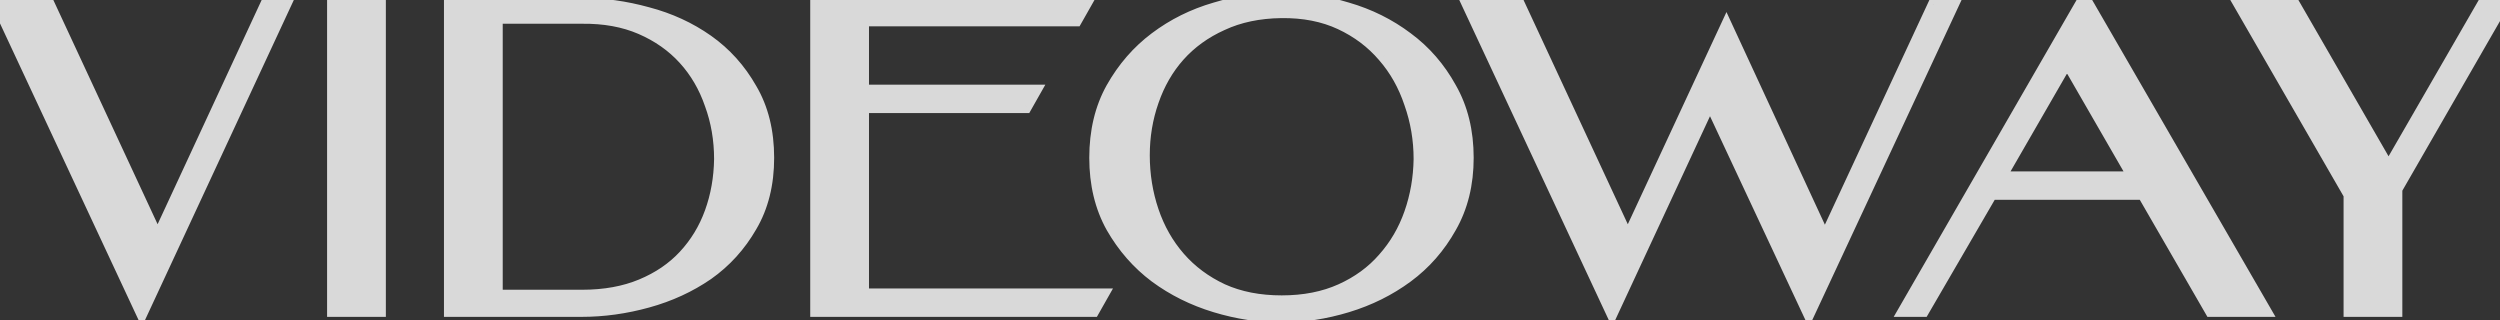
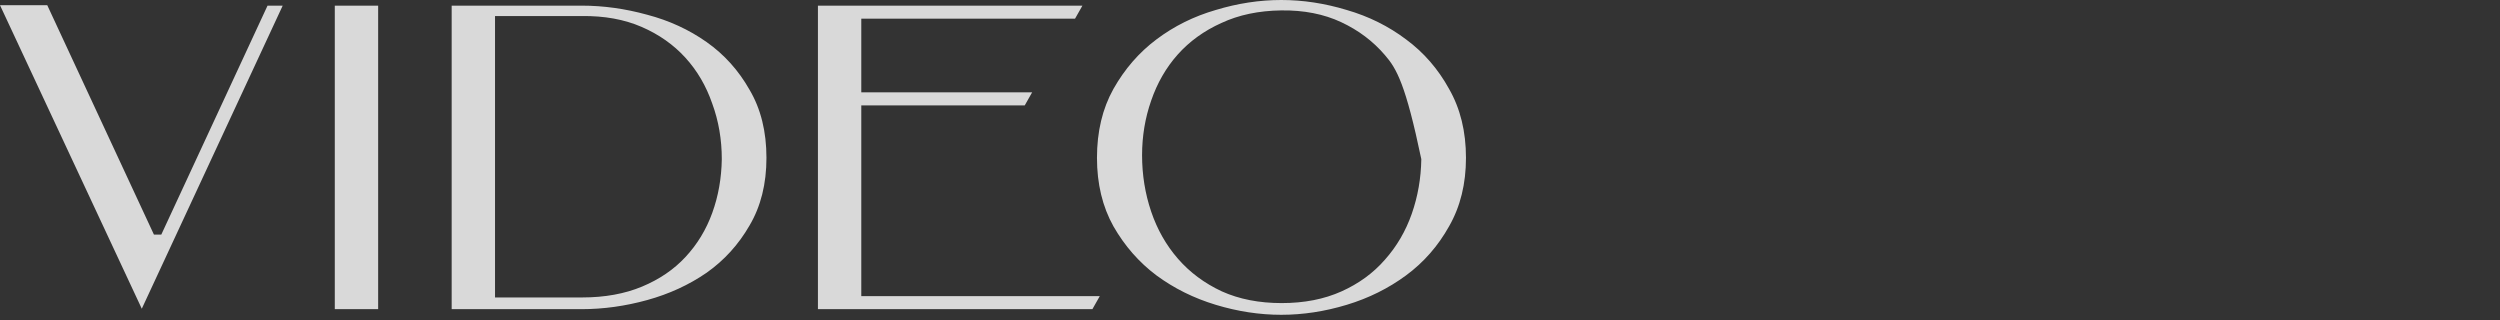
<svg xmlns="http://www.w3.org/2000/svg" width="406" height="52" viewBox="0 0 406 52" fill="none">
  <rect x="0" y="0" width="406" height="52" fill="#333333" stroke="none" />
  <g opacity="0.9">
-     <path d="M45.911 0.916L23.026 50.137L-0 0.845H7.675L24.997 38.096H26.195L43.447 0.916H45.911ZM54.37 50.207V0.916H61.412V50.207H54.37ZM73.35 50.207V0.916H94.475C97.996 0.916 101.54 1.409 105.108 2.395C108.675 3.333 111.891 4.812 114.755 6.831C117.618 8.849 119.942 11.431 121.726 14.577C123.557 17.675 124.472 21.36 124.472 25.632C124.472 29.857 123.557 33.519 121.726 36.617C119.942 39.715 117.618 42.274 114.755 44.292C111.891 46.264 108.675 47.743 105.108 48.728C101.54 49.714 97.996 50.207 94.475 50.207H73.35ZM80.391 2.606V48.306H94.545C98.207 48.306 101.446 47.719 104.263 46.546C107.079 45.372 109.426 43.776 111.304 41.757C113.229 39.692 114.684 37.298 115.67 34.575C116.656 31.852 117.172 28.942 117.219 25.843C117.219 22.651 116.703 19.646 115.67 16.83C114.684 13.966 113.229 11.478 111.304 9.366C109.38 7.253 107.009 5.587 104.192 4.366C101.376 3.146 98.136 2.559 94.475 2.606H80.391ZM139.874 14.999H167.618L166.421 17.112H139.874V48.095H178.603L177.406 50.207H132.832V0.916H175.786L174.589 3.028H139.874V14.999ZM178.149 25.632C178.149 21.36 179.041 17.628 180.825 14.436C182.656 11.197 184.98 8.521 187.796 6.408C190.66 4.249 193.876 2.653 197.443 1.62C201.011 0.54 204.555 0 208.076 0C211.597 0 215.141 0.54 218.709 1.62C222.277 2.653 225.493 4.249 228.356 6.408C231.22 8.521 233.543 11.197 235.327 14.436C237.158 17.628 238.074 21.36 238.074 25.632C238.074 29.857 237.158 33.566 235.327 36.758C233.543 39.95 231.22 42.602 228.356 44.715C225.493 46.827 222.277 48.423 218.709 49.503C215.141 50.583 211.597 51.123 208.076 51.123C204.555 51.123 201.011 50.583 197.443 49.503C193.876 48.423 190.66 46.827 187.796 44.715C184.98 42.602 182.656 39.95 180.825 36.758C179.041 33.566 178.149 29.857 178.149 25.632ZM185.473 25.209C185.473 28.402 185.965 31.453 186.951 34.364C187.937 37.274 189.392 39.833 191.317 42.039C193.242 44.245 195.612 46.006 198.429 47.32C201.246 48.588 204.485 49.221 208.147 49.221C211.808 49.221 215.047 48.588 217.864 47.32C220.681 46.053 223.028 44.339 224.906 42.18C226.83 40.02 228.286 37.532 229.272 34.716C230.257 31.899 230.774 28.942 230.821 25.843C230.821 22.651 230.304 19.6 229.272 16.689C228.286 13.732 226.83 11.15 224.906 8.943C222.981 6.69 220.61 4.906 217.794 3.592C214.977 2.277 211.738 1.643 208.076 1.69C204.415 1.737 201.175 2.418 198.359 3.732C195.542 5 193.171 6.713 191.247 8.873C189.369 10.985 187.937 13.473 186.951 16.337C185.965 19.154 185.473 22.111 185.473 25.209Z" fill="#EBEBEB" />
-     <path d="M45.911 0.916L47.046 1.443L47.873 -0.335H45.911V0.916ZM23.026 50.137L21.892 50.666L23.028 53.099L24.16 50.664L23.026 50.137ZM-0 0.845V-0.406H-1.966L-1.134 1.375L-0 0.845ZM7.675 0.845L8.809 0.318L8.473 -0.406H7.675V0.845ZM24.997 38.096L23.863 38.623L24.199 39.347H24.997V38.096ZM26.195 38.096V39.347H26.993L27.329 38.622L26.195 38.096ZM43.447 0.916V-0.335H42.648L42.312 0.389L43.447 0.916ZM44.777 0.388L21.891 49.609L24.16 50.664L47.046 1.443L44.777 0.388ZM24.159 49.607L1.133 0.316L-1.134 1.375L21.892 50.666L24.159 49.607ZM-0 2.097H7.675V-0.406H-0V2.097ZM6.54 1.373L23.863 38.623L26.132 37.568L8.809 0.318L6.54 1.373ZM24.997 39.347H26.195V36.844H24.997V39.347ZM27.329 38.622L44.581 1.442L42.312 0.389L25.06 37.569L27.329 38.622ZM43.447 2.167H45.911V-0.335H43.447V2.167ZM54.37 50.207H53.119V51.458H54.37V50.207ZM54.37 0.916V-0.335H53.119V0.916H54.37ZM61.412 0.916H62.663V-0.335H61.412V0.916ZM61.412 50.207V51.458H62.663V50.207H61.412ZM55.621 50.207V0.916H53.119V50.207H55.621ZM54.37 2.167H61.412V-0.335H54.37V2.167ZM60.161 0.916V50.207H62.663V0.916H60.161ZM61.412 48.956H54.37V51.458H61.412V48.956ZM73.35 50.207H72.099V51.458H73.35V50.207ZM73.35 0.916V-0.335H72.099V0.916H73.35ZM105.108 2.395L104.774 3.601L104.789 3.604L105.108 2.395ZM114.755 6.831L115.476 5.808L114.755 6.831ZM121.726 14.577L120.637 15.194L120.649 15.213L121.726 14.577ZM121.726 36.617L120.649 35.98L120.642 35.993L121.726 36.617ZM114.755 44.292L115.464 45.323L115.476 45.315L114.755 44.292ZM105.108 48.728L105.441 49.934L105.108 48.728ZM80.391 2.606V1.355H79.14V2.606H80.391ZM80.391 48.306H79.14V49.557H80.391V48.306ZM104.263 46.546L104.744 47.7L104.263 46.546ZM111.304 41.757L110.389 40.904L110.388 40.905L111.304 41.757ZM115.67 34.575L114.494 34.149L115.67 34.575ZM117.219 25.843L118.47 25.862V25.843H117.219ZM115.67 16.83L114.487 17.237L114.495 17.261L115.67 16.83ZM111.304 9.366L112.229 8.523V8.523L111.304 9.366ZM104.192 4.366L103.695 5.514L104.192 4.366ZM94.475 2.606V3.857L94.491 3.857L94.475 2.606ZM74.601 50.207V0.916H72.099V50.207H74.601ZM73.35 2.167H94.475V-0.335H73.35V2.167ZM94.475 2.167C97.877 2.167 101.31 2.643 104.774 3.6L105.441 1.189C101.77 0.174 98.114 -0.335 94.475 -0.335V2.167ZM104.789 3.604C108.22 4.507 111.298 5.925 114.034 7.853L115.476 5.808C112.484 3.699 109.13 2.159 105.426 1.185L104.789 3.604ZM114.034 7.853C116.742 9.762 118.942 12.204 120.638 15.194L122.814 13.959C120.942 10.659 118.495 7.937 115.476 5.808L114.034 7.853ZM120.649 15.213C122.346 18.085 123.221 21.542 123.221 25.632H125.723C125.723 21.178 124.767 17.265 122.803 13.94L120.649 15.213ZM123.221 25.632C123.221 29.672 122.347 33.106 120.649 35.98L122.803 37.253C124.766 33.931 125.723 30.041 125.723 25.632H123.221ZM120.642 35.993C118.947 38.937 116.746 41.358 114.034 43.27L115.476 45.315C118.491 43.189 120.937 40.494 122.81 37.241L120.642 35.993ZM114.045 43.262C111.304 45.149 108.217 46.571 104.774 47.523L105.441 49.934C109.134 48.914 112.479 47.379 115.464 45.323L114.045 43.262ZM104.774 47.523C101.31 48.48 97.877 48.956 94.475 48.956V51.458C98.114 51.458 101.77 50.949 105.441 49.934L104.774 47.523ZM94.475 48.956H73.35V51.458H94.475V48.956ZM79.14 2.606V48.306H81.643V2.606H79.14ZM80.391 49.557H94.545V47.055H80.391V49.557ZM94.545 49.557C98.34 49.557 101.747 48.949 104.744 47.7L103.781 45.391C101.144 46.489 98.074 47.055 94.545 47.055V49.557ZM104.744 47.7C107.708 46.466 110.208 44.772 112.22 42.609L110.388 40.905C108.645 42.78 106.451 44.278 103.781 45.391L104.744 47.7ZM112.22 42.61C114.262 40.418 115.805 37.878 116.846 35.001L114.494 34.149C113.564 36.717 112.196 38.965 110.389 40.904L112.22 42.61ZM116.846 35.001C117.883 32.139 118.421 29.09 118.47 25.862L115.968 25.824C115.923 28.794 115.429 31.566 114.494 34.149L116.846 35.001ZM118.47 25.843C118.47 22.514 117.931 19.362 116.845 16.399L114.495 17.261C115.474 19.931 115.968 22.788 115.968 25.843H118.47ZM116.853 16.423C115.815 13.408 114.275 10.769 112.229 8.523L110.379 10.208C112.183 12.187 113.553 14.525 114.487 17.237L116.853 16.423ZM112.229 8.523C110.176 6.27 107.657 4.504 104.69 3.218L103.695 5.514C106.361 6.67 108.583 8.236 110.379 10.208L112.229 8.523ZM104.69 3.218C101.683 1.915 98.263 1.306 94.459 1.355L94.491 3.857C98.009 3.812 101.068 4.376 103.695 5.514L104.69 3.218ZM94.475 1.355H80.391V3.857H94.475V1.355ZM139.874 14.999H138.623V16.25H139.874V14.999ZM167.618 14.999L168.707 15.616L169.765 13.748H167.618V14.999ZM166.421 17.112V18.363H167.15L167.51 17.728L166.421 17.112ZM139.874 17.112V15.86H138.623V17.112H139.874ZM139.874 48.095H138.623V49.346H139.874V48.095ZM178.603 48.095L179.692 48.712L180.75 46.844H178.603V48.095ZM177.406 50.207V51.458H178.135L178.495 50.824L177.406 50.207ZM132.832 50.207H131.581V51.458H132.832V50.207ZM132.832 0.916V-0.335H131.581V0.916H132.832ZM175.786 0.916L176.875 1.533L177.933 -0.335H175.786V0.916ZM174.589 3.028V4.279H175.318L175.678 3.645L174.589 3.028ZM139.874 3.028V1.777H138.623V3.028H139.874ZM139.874 16.25H167.618V13.748H139.874V16.25ZM166.53 14.382L165.333 16.495L167.51 17.728L168.707 15.616L166.53 14.382ZM166.421 15.86H139.874V18.363H166.421V15.86ZM138.623 17.112V48.095H141.125V17.112H138.623ZM139.874 49.346H178.603V46.844H139.874V49.346ZM177.515 47.478L176.317 49.59L178.495 50.824L179.692 48.712L177.515 47.478ZM177.406 48.956H132.832V51.458H177.406V48.956ZM134.084 50.207V0.916H131.581V50.207H134.084ZM132.832 2.167H175.786V-0.335H132.832V2.167ZM174.698 0.299L173.501 2.411L175.678 3.645L176.875 1.533L174.698 0.299ZM174.589 1.777H139.874V4.279H174.589V1.777ZM138.623 3.028V14.999H141.125V3.028H138.623ZM180.825 14.436L179.736 13.82L179.733 13.825L180.825 14.436ZM187.796 6.408L188.547 7.409L188.55 7.407L187.796 6.408ZM197.443 1.62L197.791 2.822L197.806 2.817L197.443 1.62ZM218.709 1.62L218.347 2.818L218.361 2.822L218.709 1.62ZM228.356 6.408L227.603 7.407L227.613 7.415L228.356 6.408ZM235.327 14.436L234.231 15.039L234.242 15.058L235.327 14.436ZM235.327 36.758L234.242 36.135L234.235 36.147L235.327 36.758ZM228.356 44.715L229.099 45.722V45.722L228.356 44.715ZM218.709 49.503L219.071 50.701L218.709 49.503ZM197.443 49.503L197.806 48.306L197.443 49.503ZM187.796 44.715L187.046 45.716L187.054 45.722L187.796 44.715ZM180.825 36.758L179.733 37.368L179.74 37.38L180.825 36.758ZM186.951 34.364L185.766 34.765L186.951 34.364ZM191.317 42.039L190.374 42.861V42.861L191.317 42.039ZM198.429 47.32L197.9 48.454L197.916 48.461L198.429 47.32ZM217.864 47.32L218.377 48.461L217.864 47.32ZM224.906 42.18L223.972 41.347L223.962 41.359L224.906 42.18ZM229.272 34.716L228.091 34.302L229.272 34.716ZM230.821 25.843L232.072 25.862V25.843H230.821ZM229.272 16.689L228.084 17.085L228.092 17.108L229.272 16.689ZM224.906 8.943L223.954 9.756L223.963 9.766L224.906 8.943ZM217.794 3.592L218.323 2.458V2.458L217.794 3.592ZM208.076 1.69L208.092 2.941L208.076 1.69ZM198.359 3.732L198.872 4.873L198.888 4.866L198.359 3.732ZM191.247 8.873L190.313 8.04L190.312 8.042L191.247 8.873ZM186.951 16.337L188.132 16.75L188.134 16.744L186.951 16.337ZM179.4 25.632C179.4 21.538 180.254 18.023 181.917 15.046L179.733 13.825C177.828 17.233 176.898 21.183 176.898 25.632H179.4ZM181.914 15.051C183.665 11.954 185.876 9.412 188.547 7.409L187.046 5.407C184.083 7.629 181.647 10.439 179.736 13.82L181.914 15.051ZM188.55 7.407C191.287 5.343 194.365 3.814 197.791 2.822L197.095 0.418C193.387 1.492 190.033 3.155 187.043 5.409L188.55 7.407ZM197.806 2.817C201.263 1.771 204.685 1.252 208.076 1.252V-1.251C204.426 -1.251 200.759 -0.691 197.081 0.422L197.806 2.817ZM208.076 1.252C211.467 1.252 214.889 1.771 218.347 2.817L219.071 0.422C215.393 -0.691 211.727 -1.251 208.076 -1.251V1.252ZM218.361 2.822C221.788 3.814 224.865 5.343 227.603 7.407L229.109 5.409C226.12 3.155 222.766 1.492 219.057 0.418L218.361 2.822ZM227.613 7.415C230.326 9.416 232.531 11.952 234.231 15.039L236.423 13.832C234.556 10.441 232.114 7.625 229.099 5.401L227.613 7.415ZM234.242 15.058C235.948 18.032 236.822 21.543 236.822 25.632H239.325C239.325 21.177 238.369 17.224 236.413 13.813L234.242 15.058ZM236.822 25.632C236.822 29.671 235.949 33.159 234.242 36.135L236.413 37.38C238.367 33.972 239.325 30.043 239.325 25.632H236.822ZM234.235 36.147C232.536 39.188 230.33 41.704 227.613 43.708L229.099 45.722C232.11 43.5 234.551 40.711 236.42 37.368L234.235 36.147ZM227.613 43.708C224.87 45.732 221.784 47.265 218.347 48.306L219.071 50.701C222.769 49.581 226.115 47.923 229.099 45.722L227.613 43.708ZM218.347 48.306C214.889 49.352 211.467 49.871 208.076 49.871V52.374C211.727 52.374 215.393 51.814 219.071 50.701L218.347 48.306ZM208.076 49.871C204.685 49.871 201.263 49.352 197.806 48.306L197.081 50.701C200.759 51.814 204.426 52.374 208.076 52.374V49.871ZM197.806 48.306C194.368 47.265 191.282 45.732 188.539 43.708L187.054 45.722C190.037 47.923 193.383 49.581 197.081 50.701L197.806 48.306ZM188.547 43.714C185.873 41.708 183.66 39.187 181.91 36.135L179.74 37.38C181.651 40.713 184.087 43.496 187.046 45.716L188.547 43.714ZM181.917 36.147C180.253 33.169 179.4 29.677 179.4 25.632H176.898C176.898 30.037 177.83 33.962 179.733 37.368L181.917 36.147ZM184.221 25.209C184.221 28.533 184.735 31.72 185.766 34.765L188.136 33.962C187.196 31.186 186.724 28.27 186.724 25.209H184.221ZM185.766 34.765C186.802 37.822 188.337 40.526 190.374 42.861L192.26 41.217C190.448 39.139 189.072 36.726 188.136 33.962L185.766 34.765ZM190.374 42.861C192.421 45.207 194.935 47.07 197.9 48.454L198.958 46.186C196.29 44.941 194.063 43.283 192.26 41.217L190.374 42.861ZM197.916 48.461C200.921 49.813 204.34 50.473 208.147 50.473V47.97C204.63 47.97 201.571 47.362 198.943 46.179L197.916 48.461ZM208.147 50.473C211.953 50.473 215.372 49.813 218.377 48.461L217.351 46.179C214.723 47.362 211.664 47.97 208.147 47.97V50.473ZM218.377 48.461C221.346 47.125 223.844 45.307 225.85 43.001L223.962 41.359C222.212 43.371 220.016 44.98 217.351 46.179L218.377 48.461ZM225.84 43.012C227.877 40.727 229.414 38.095 230.452 35.129L228.091 34.302C227.157 36.969 225.784 39.314 223.972 41.347L225.84 43.012ZM230.452 35.129C231.484 32.181 232.023 29.09 232.072 25.862L229.57 25.824C229.525 28.793 229.03 31.617 228.091 34.302L230.452 35.129ZM232.072 25.843C232.072 22.513 231.533 19.32 230.451 16.271L228.092 17.108C229.076 19.879 229.57 22.789 229.57 25.843H232.072ZM230.458 16.293C229.424 13.189 227.889 10.46 225.849 8.121L223.963 9.766C225.772 11.839 227.148 14.274 228.085 17.085L230.458 16.293ZM225.857 8.131C223.81 5.735 221.293 3.844 218.323 2.458L217.265 4.725C219.927 5.968 222.151 7.645 223.954 9.756L225.857 8.131ZM218.323 2.458C215.308 1.051 211.877 0.39 208.06 0.439L208.092 2.941C211.599 2.896 214.646 3.504 217.265 4.725L218.323 2.458ZM208.06 0.439C204.252 0.488 200.833 1.197 197.83 2.599L198.888 4.866C201.518 3.639 204.577 2.986 208.092 2.941L208.06 0.439ZM197.845 2.591C194.879 3.926 192.362 5.741 190.313 8.04L192.181 9.705C193.981 7.686 196.205 6.074 198.872 4.873L197.845 2.591ZM190.312 8.042C188.316 10.286 186.804 12.921 185.768 15.93L188.134 16.744C189.07 14.026 190.422 11.684 192.182 9.704L190.312 8.042ZM185.77 15.924C184.736 18.878 184.221 21.976 184.221 25.209H186.724C186.724 22.246 187.195 19.429 188.132 16.75L185.77 15.924Z" fill="#EBEBEB" />
-     <path d="M314.317 0.845H316.781L293.755 50.207L277.7 15.915L261.786 50.137L238.76 0.845H246.435L263.758 38.096H264.955L280.376 4.93L295.727 38.096H296.994L314.317 0.845ZM334.912 10.774L324.35 29.082H347.024L336.462 10.774H334.912ZM348.221 31.195H323.223L312.168 50.207H309.703L338.152 0.916H338.856L367.374 50.207H359.206L348.221 31.195ZM403.465 0.916H406L388.889 30.631V50.207H381.847V31.547L364.173 0.916H372.341L387.903 27.885L403.465 0.916Z" fill="#EBEBEB" />
-     <path d="M314.317 0.845V-0.406H313.519L313.182 0.318L314.317 0.845ZM316.781 0.845L317.915 1.374L318.746 -0.406H316.781V0.845ZM293.755 50.207L292.622 50.738L293.757 53.162L294.889 50.736L293.755 50.207ZM277.7 15.915L278.833 15.384L277.696 12.956L276.566 15.387L277.7 15.915ZM261.786 50.137L260.653 50.666L261.789 53.099L262.921 50.664L261.786 50.137ZM238.76 0.845V-0.406H236.795L237.626 1.375L238.76 0.845ZM246.435 0.845L247.57 0.318L247.233 -0.406H246.435V0.845ZM263.758 38.096L262.623 38.623L262.96 39.347H263.758V38.096ZM264.955 38.096V39.347H265.753L266.089 38.623L264.955 38.096ZM280.376 4.93L281.511 4.404L280.379 1.956L279.242 4.402L280.376 4.93ZM295.727 38.096L294.591 38.621L294.927 39.347H295.727V38.096ZM296.994 38.096V39.347H297.792L298.129 38.623L296.994 38.096ZM314.317 2.097H316.781V-0.406H314.317V2.097ZM315.647 0.316L292.621 49.678L294.889 50.736L317.915 1.374L315.647 0.316ZM294.888 49.677L278.833 15.384L276.567 16.445L292.622 50.738L294.888 49.677ZM276.566 15.387L260.652 49.609L262.921 50.664L278.835 16.442L276.566 15.387ZM262.92 49.607L239.894 0.316L237.626 1.375L260.653 50.666L262.92 49.607ZM238.76 2.097H246.435V-0.406H238.76V2.097ZM245.301 1.373L262.623 38.623L264.892 37.568L247.57 0.318L245.301 1.373ZM263.758 39.347H264.955V36.844H263.758V39.347ZM266.089 38.623L281.511 5.457L279.242 4.402L263.82 37.568L266.089 38.623ZM279.241 5.455L294.591 38.621L296.862 37.57L281.511 4.404L279.241 5.455ZM295.727 39.347H296.994V36.844H295.727V39.347ZM298.129 38.623L315.451 1.373L313.182 0.318L295.86 37.568L298.129 38.623ZM334.912 10.774V9.523H334.19L333.829 10.149L334.912 10.774ZM324.35 29.082L323.266 28.457L322.184 30.334H324.35V29.082ZM347.024 29.082V30.334H349.19L348.108 28.457L347.024 29.082ZM336.462 10.774L337.545 10.149L337.184 9.523H336.462V10.774ZM348.221 31.195L349.304 30.569L348.943 29.944H348.221V31.195ZM323.223 31.195V29.944H322.504L322.142 30.566L323.223 31.195ZM312.168 50.207V51.458H312.888L313.25 50.836L312.168 50.207ZM309.703 50.207L308.62 49.582L307.537 51.458H309.703V50.207ZM338.152 0.916V-0.335H337.429L337.068 0.29L338.152 0.916ZM338.856 0.916L339.939 0.289L339.577 -0.335H338.856V0.916ZM367.374 50.207V51.458H369.544L368.457 49.581L367.374 50.207ZM359.206 50.207L358.123 50.833L358.484 51.458H359.206V50.207ZM333.829 10.149L323.266 28.457L325.434 29.708L335.996 11.399L333.829 10.149ZM324.35 30.334H347.024V27.831H324.35V30.334ZM348.108 28.457L337.545 10.149L335.378 11.399L345.94 29.708L348.108 28.457ZM336.462 9.523H334.912V12.025H336.462V9.523ZM348.221 29.944H323.223V32.446H348.221V29.944ZM322.142 30.566L311.086 49.578L313.25 50.836L324.305 31.824L322.142 30.566ZM312.168 48.956H309.703V51.458H312.168V48.956ZM310.787 50.833L339.235 1.541L337.068 0.29L308.62 49.582L310.787 50.833ZM338.152 2.167H338.856V-0.335H338.152V2.167ZM337.773 1.542L366.291 50.834L368.457 49.581L339.939 0.289L337.773 1.542ZM367.374 48.956H359.206V51.458H367.374V48.956ZM360.289 49.581L349.304 30.569L347.138 31.821L358.123 50.833L360.289 49.581ZM403.465 0.916V-0.335H402.742L402.381 0.29L403.465 0.916ZM406 0.916L407.084 1.54L408.164 -0.335H406V0.916ZM388.889 30.631L387.805 30.007L387.638 30.297V30.631H388.889ZM388.889 50.207V51.458H390.14V50.207H388.889ZM381.847 50.207H380.596V51.458H381.847V50.207ZM381.847 31.547H383.098V31.212L382.931 30.922L381.847 31.547ZM364.173 0.916V-0.335H362.006L363.089 1.541L364.173 0.916ZM372.341 0.916L373.425 0.29L373.064 -0.335H372.341V0.916ZM387.903 27.885L386.819 28.511L387.903 30.389L388.987 28.511L387.903 27.885ZM403.465 2.167H406V-0.335H403.465V2.167ZM404.916 0.291L387.805 30.007L389.973 31.256L407.084 1.54L404.916 0.291ZM387.638 30.631V50.207H390.14V30.631H387.638ZM388.889 48.956H381.847V51.458H388.889V48.956ZM383.098 50.207V31.547H380.596V50.207H383.098ZM382.931 30.922L365.256 0.29L363.089 1.541L380.764 32.172L382.931 30.922ZM364.173 2.167H372.341V-0.335H364.173V2.167ZM371.257 1.541L386.819 28.511L388.987 27.26L373.425 0.29L371.257 1.541ZM388.987 28.511L404.549 1.541L402.381 0.29L386.819 27.26L388.987 28.511Z" fill="#EBEBEB" />
+     <path d="M45.911 0.916L23.026 50.137L-0 0.845H7.675L24.997 38.096H26.195L43.447 0.916H45.911ZM54.37 50.207V0.916H61.412V50.207H54.37ZM73.35 50.207V0.916H94.475C97.996 0.916 101.54 1.409 105.108 2.395C108.675 3.333 111.891 4.812 114.755 6.831C117.618 8.849 119.942 11.431 121.726 14.577C123.557 17.675 124.472 21.36 124.472 25.632C124.472 29.857 123.557 33.519 121.726 36.617C119.942 39.715 117.618 42.274 114.755 44.292C111.891 46.264 108.675 47.743 105.108 48.728C101.54 49.714 97.996 50.207 94.475 50.207H73.35ZM80.391 2.606V48.306H94.545C98.207 48.306 101.446 47.719 104.263 46.546C107.079 45.372 109.426 43.776 111.304 41.757C113.229 39.692 114.684 37.298 115.67 34.575C116.656 31.852 117.172 28.942 117.219 25.843C117.219 22.651 116.703 19.646 115.67 16.83C114.684 13.966 113.229 11.478 111.304 9.366C109.38 7.253 107.009 5.587 104.192 4.366C101.376 3.146 98.136 2.559 94.475 2.606H80.391ZM139.874 14.999H167.618L166.421 17.112H139.874V48.095H178.603L177.406 50.207H132.832V0.916H175.786L174.589 3.028H139.874V14.999ZM178.149 25.632C178.149 21.36 179.041 17.628 180.825 14.436C182.656 11.197 184.98 8.521 187.796 6.408C190.66 4.249 193.876 2.653 197.443 1.62C201.011 0.54 204.555 0 208.076 0C211.597 0 215.141 0.54 218.709 1.62C222.277 2.653 225.493 4.249 228.356 6.408C231.22 8.521 233.543 11.197 235.327 14.436C237.158 17.628 238.074 21.36 238.074 25.632C238.074 29.857 237.158 33.566 235.327 36.758C233.543 39.95 231.22 42.602 228.356 44.715C225.493 46.827 222.277 48.423 218.709 49.503C215.141 50.583 211.597 51.123 208.076 51.123C204.555 51.123 201.011 50.583 197.443 49.503C193.876 48.423 190.66 46.827 187.796 44.715C184.98 42.602 182.656 39.95 180.825 36.758C179.041 33.566 178.149 29.857 178.149 25.632ZM185.473 25.209C185.473 28.402 185.965 31.453 186.951 34.364C187.937 37.274 189.392 39.833 191.317 42.039C193.242 44.245 195.612 46.006 198.429 47.32C201.246 48.588 204.485 49.221 208.147 49.221C211.808 49.221 215.047 48.588 217.864 47.32C220.681 46.053 223.028 44.339 224.906 42.18C226.83 40.02 228.286 37.532 229.272 34.716C230.257 31.899 230.774 28.942 230.821 25.843C228.286 13.732 226.83 11.15 224.906 8.943C222.981 6.69 220.61 4.906 217.794 3.592C214.977 2.277 211.738 1.643 208.076 1.69C204.415 1.737 201.175 2.418 198.359 3.732C195.542 5 193.171 6.713 191.247 8.873C189.369 10.985 187.937 13.473 186.951 16.337C185.965 19.154 185.473 22.111 185.473 25.209Z" fill="#EBEBEB" />
  </g>
</svg>